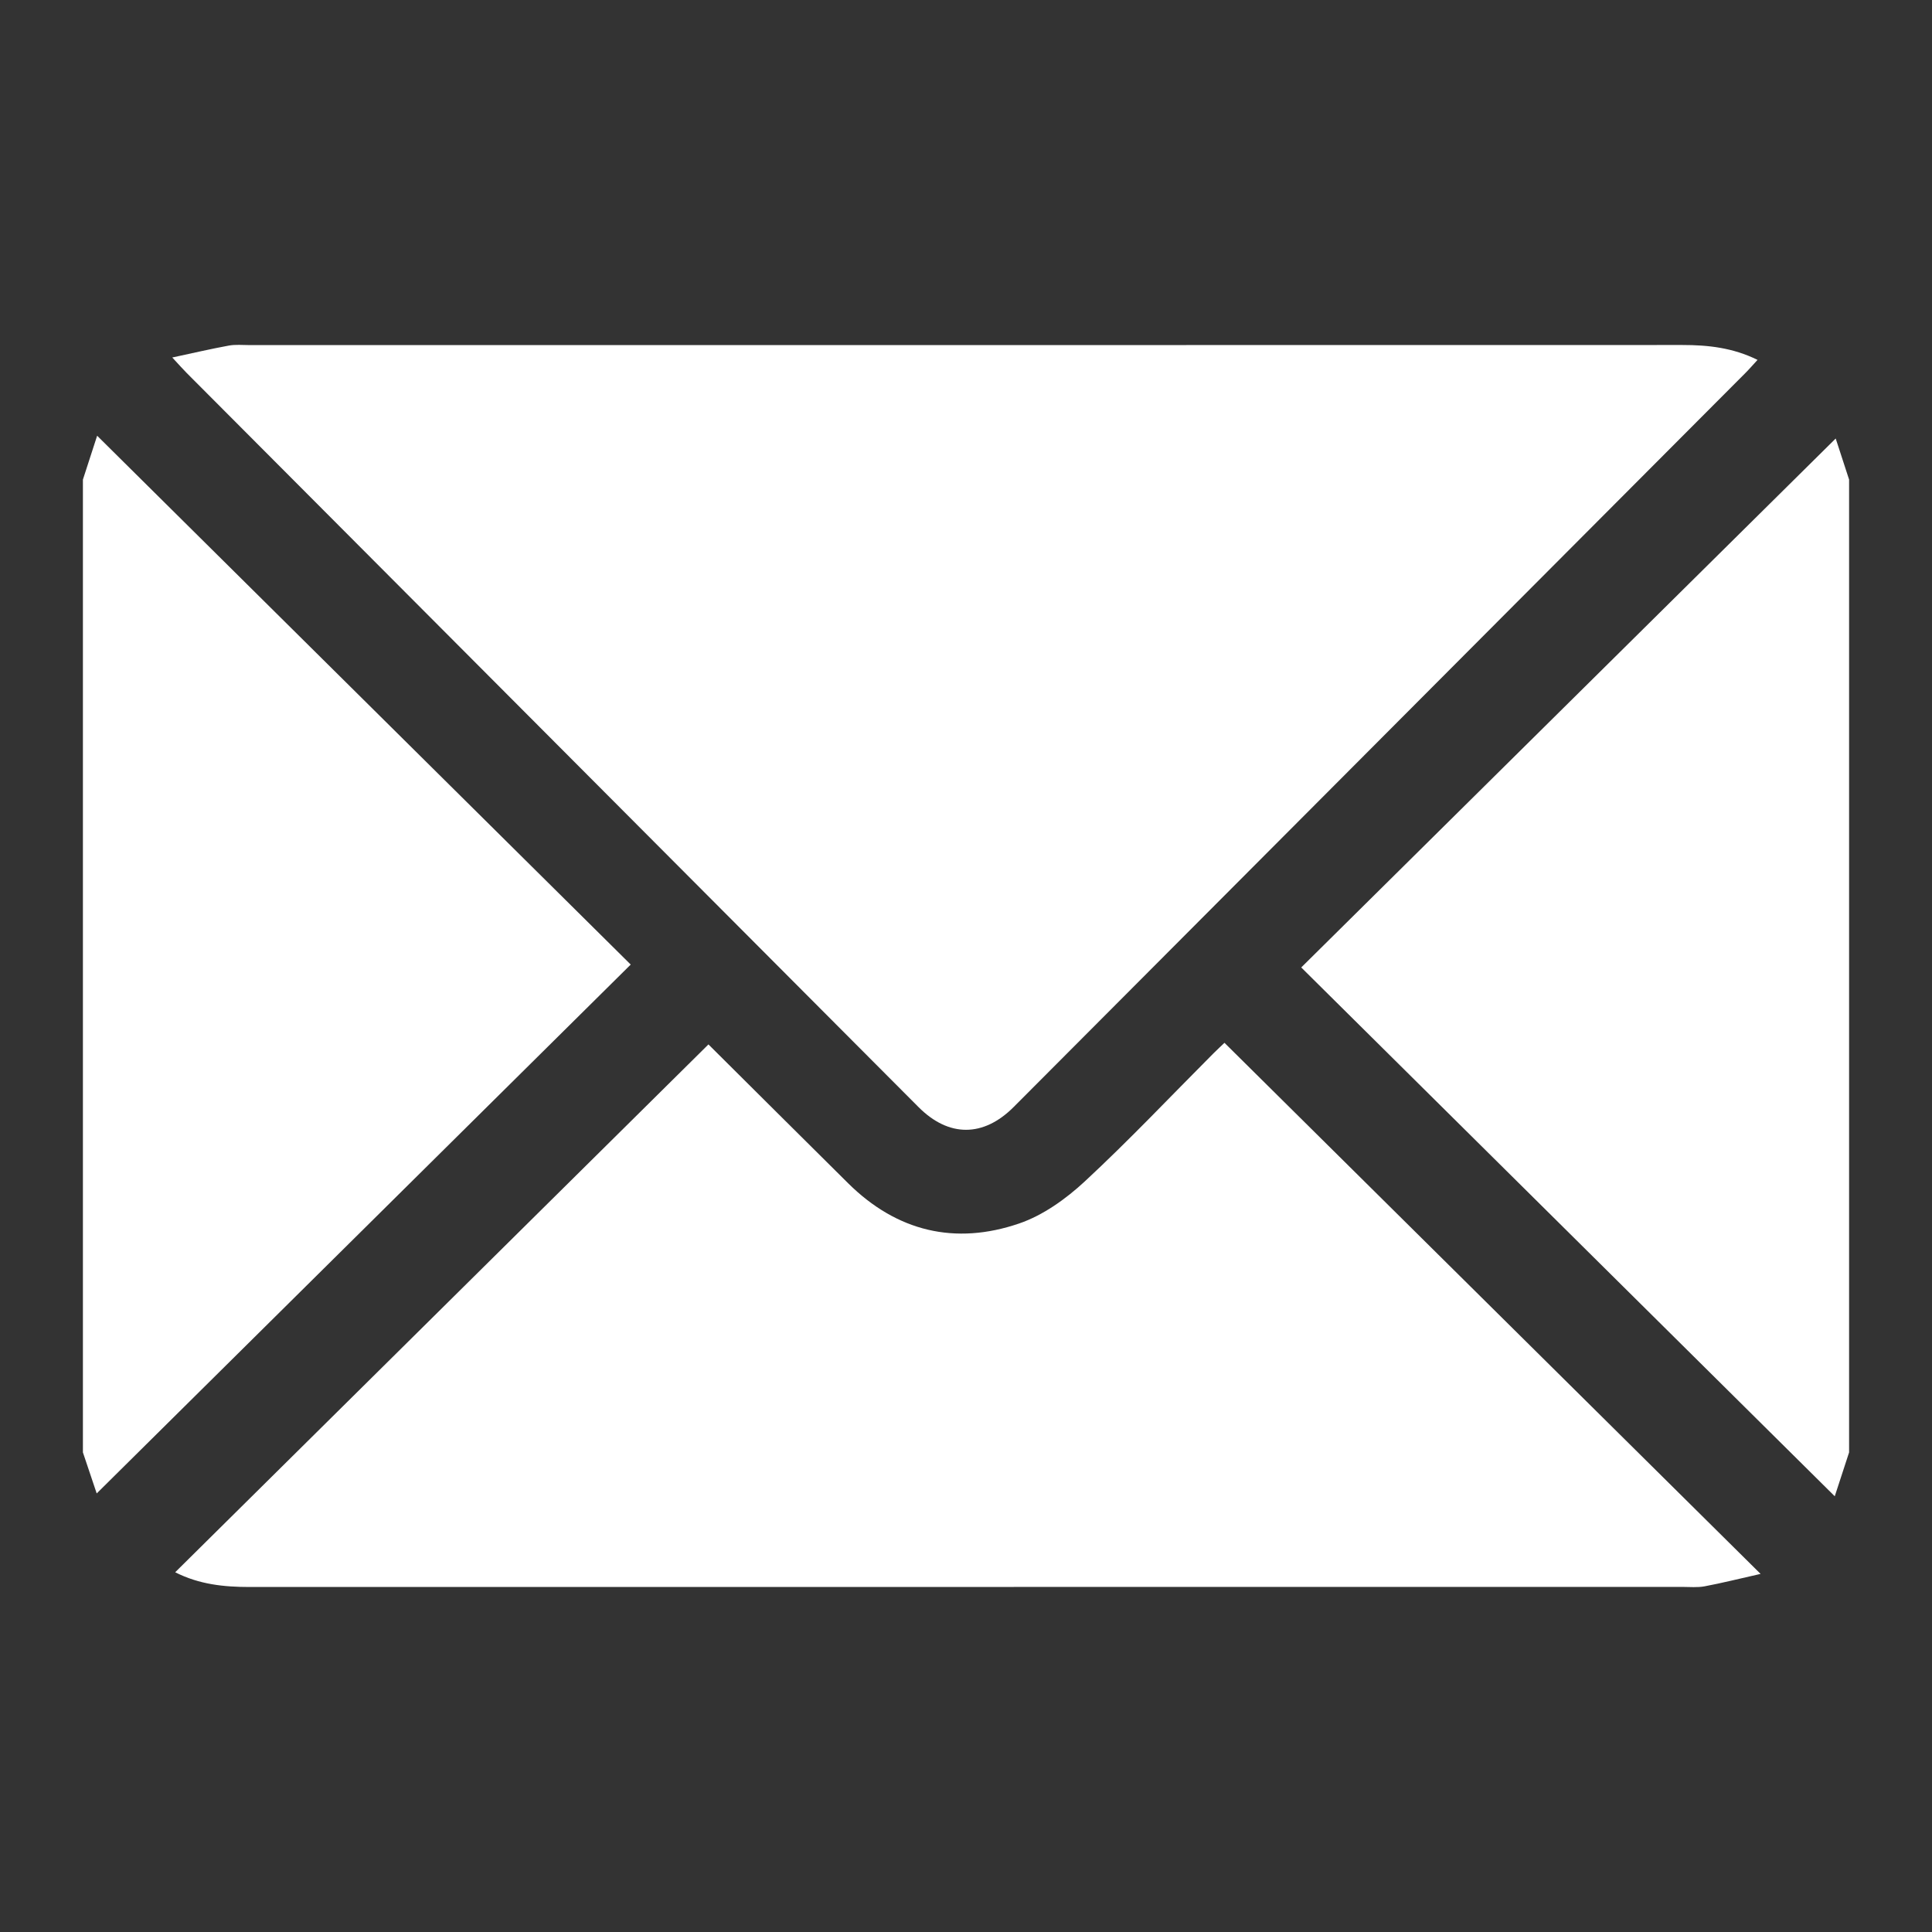
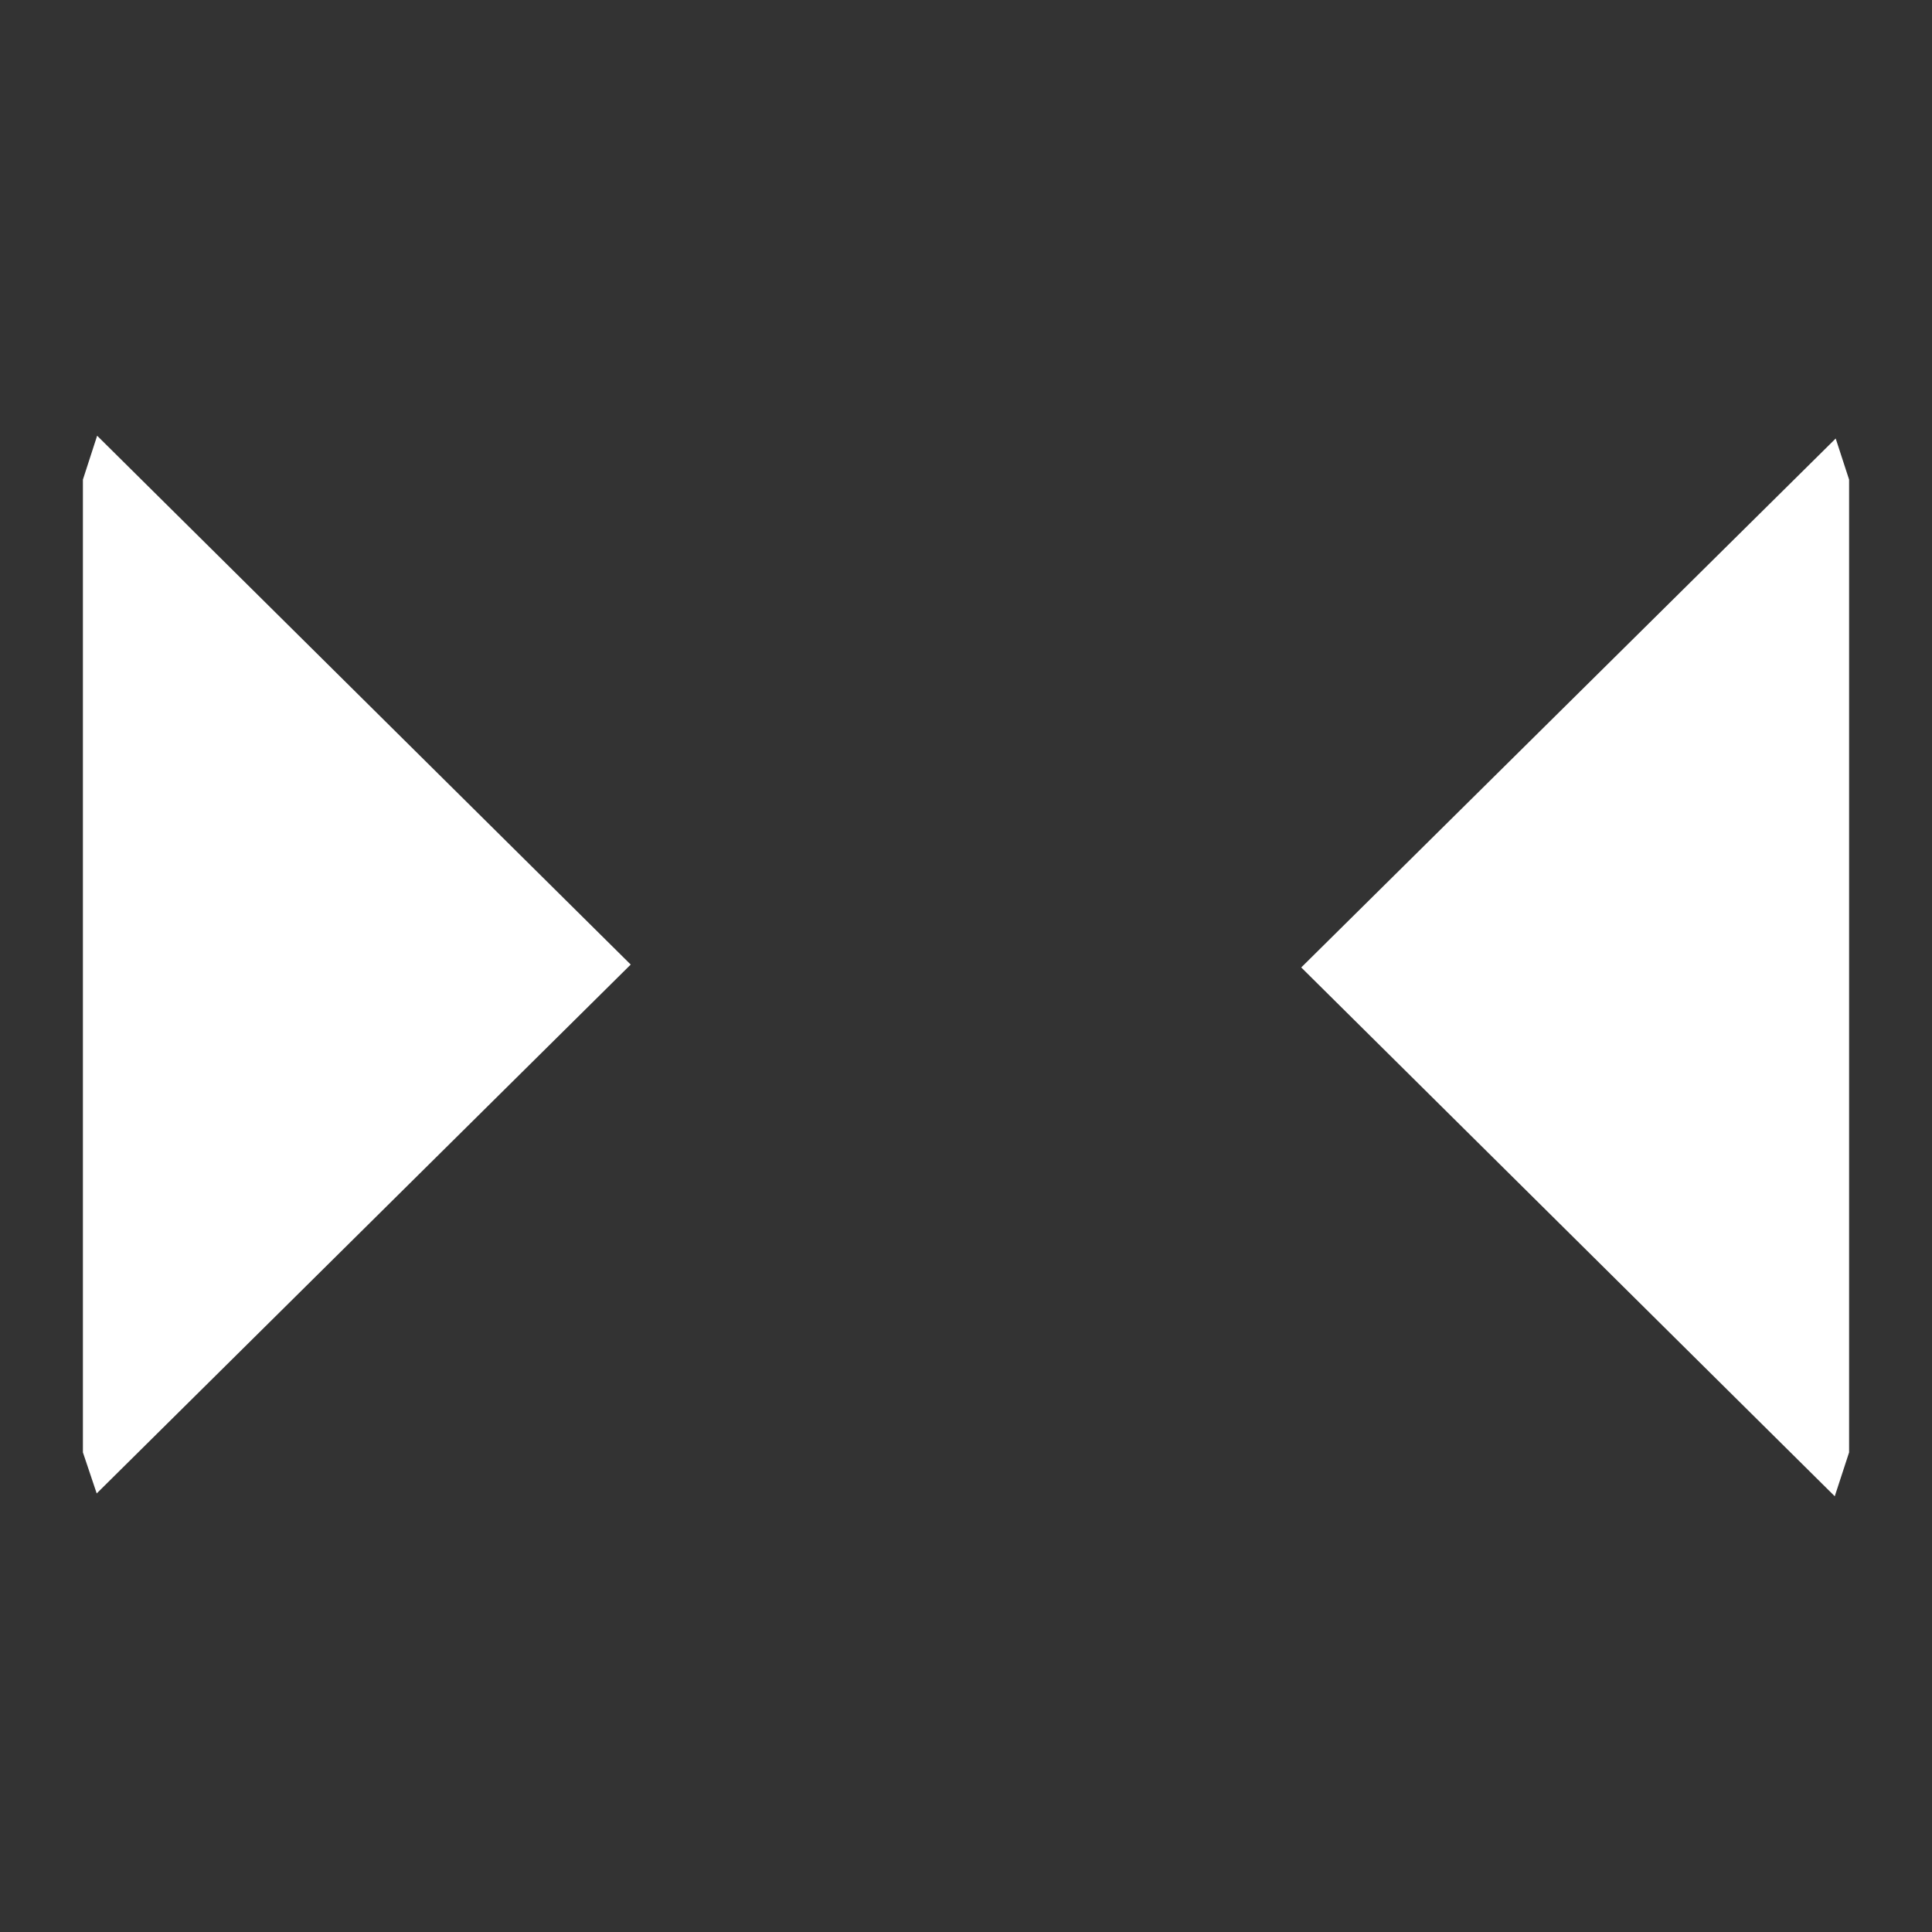
<svg xmlns="http://www.w3.org/2000/svg" version="1.1" id="Capa_1" x="0px" y="0px" width="420px" height="420px" viewBox="0 0 420 420" enable-background="new 0 0 420 420" xml:space="preserve">
  <rect x="0" y="0" width="420" height="420" fill="#333333" stroke="none" />
  <g>
    <path fill-rule="evenodd" clip-rule="evenodd" fill="#FFFFFF" d="M18.024,104.264c1.057-3.258,2.114-6.517,3.094-9.539   c38.803,38.458,77.368,76.681,115.994,114.964c-38.771,38.397-77.354,76.609-116.089,114.972c-0.782-2.328-1.891-5.626-2.999-8.924   C18.024,245.246,18.024,174.755,18.024,104.264z" />
    <path fill-rule="evenodd" clip-rule="evenodd" fill="#FFFFFF" d="M401.977,315.737c-1.064,3.255-2.129,6.511-3.117,9.539   c-38.797-38.454-77.35-76.667-115.982-114.961c38.855-38.454,77.5-76.702,116.188-114.988c0.789,2.423,1.85,5.68,2.912,8.936   C401.977,174.755,401.977,245.246,401.977,315.737z" />
-     <path fill-rule="evenodd" clip-rule="evenodd" fill="#FFFFFF" d="M382.074,78.236c-1.014,1.096-1.801,2.01-2.65,2.862   c-53.016,53.189-106.035,106.375-159.061,159.555c-6.583,6.601-14.116,6.606-20.678,0.025   C146.661,187.497,93.642,134.311,40.625,81.123c-0.857-0.86-1.659-1.775-3.177-3.407c4.587-0.981,8.425-1.88,12.297-2.589   c1.454-0.266,2.991-0.107,4.49-0.107C158.075,75.017,261.914,75.024,365.752,75C371.295,74.998,376.668,75.574,382.074,78.236z" />
-     <path fill-rule="evenodd" clip-rule="evenodd" fill="#FFFFFF" d="M266.191,226.699c38.664,38.302,77.152,76.431,116.545,115.453   c-4.639,1.048-8.381,1.988-12.164,2.7c-1.572,0.296-3.238,0.127-4.861,0.127c-103.82,0.005-207.638-0.002-311.457,0.02   c-5.543,0.001-10.929-0.543-16.169-3.203c38.731-38.339,77.301-76.517,115.926-114.748c9.662,9.605,19.998,19.912,30.369,30.184   c10.597,10.495,23.255,13.508,37.173,8.743c5.221-1.787,10.184-5.355,14.289-9.164c9.609-8.915,18.627-18.468,27.891-27.756   C264.684,228.101,265.68,227.188,266.191,226.699z" />
  </g>
</svg>